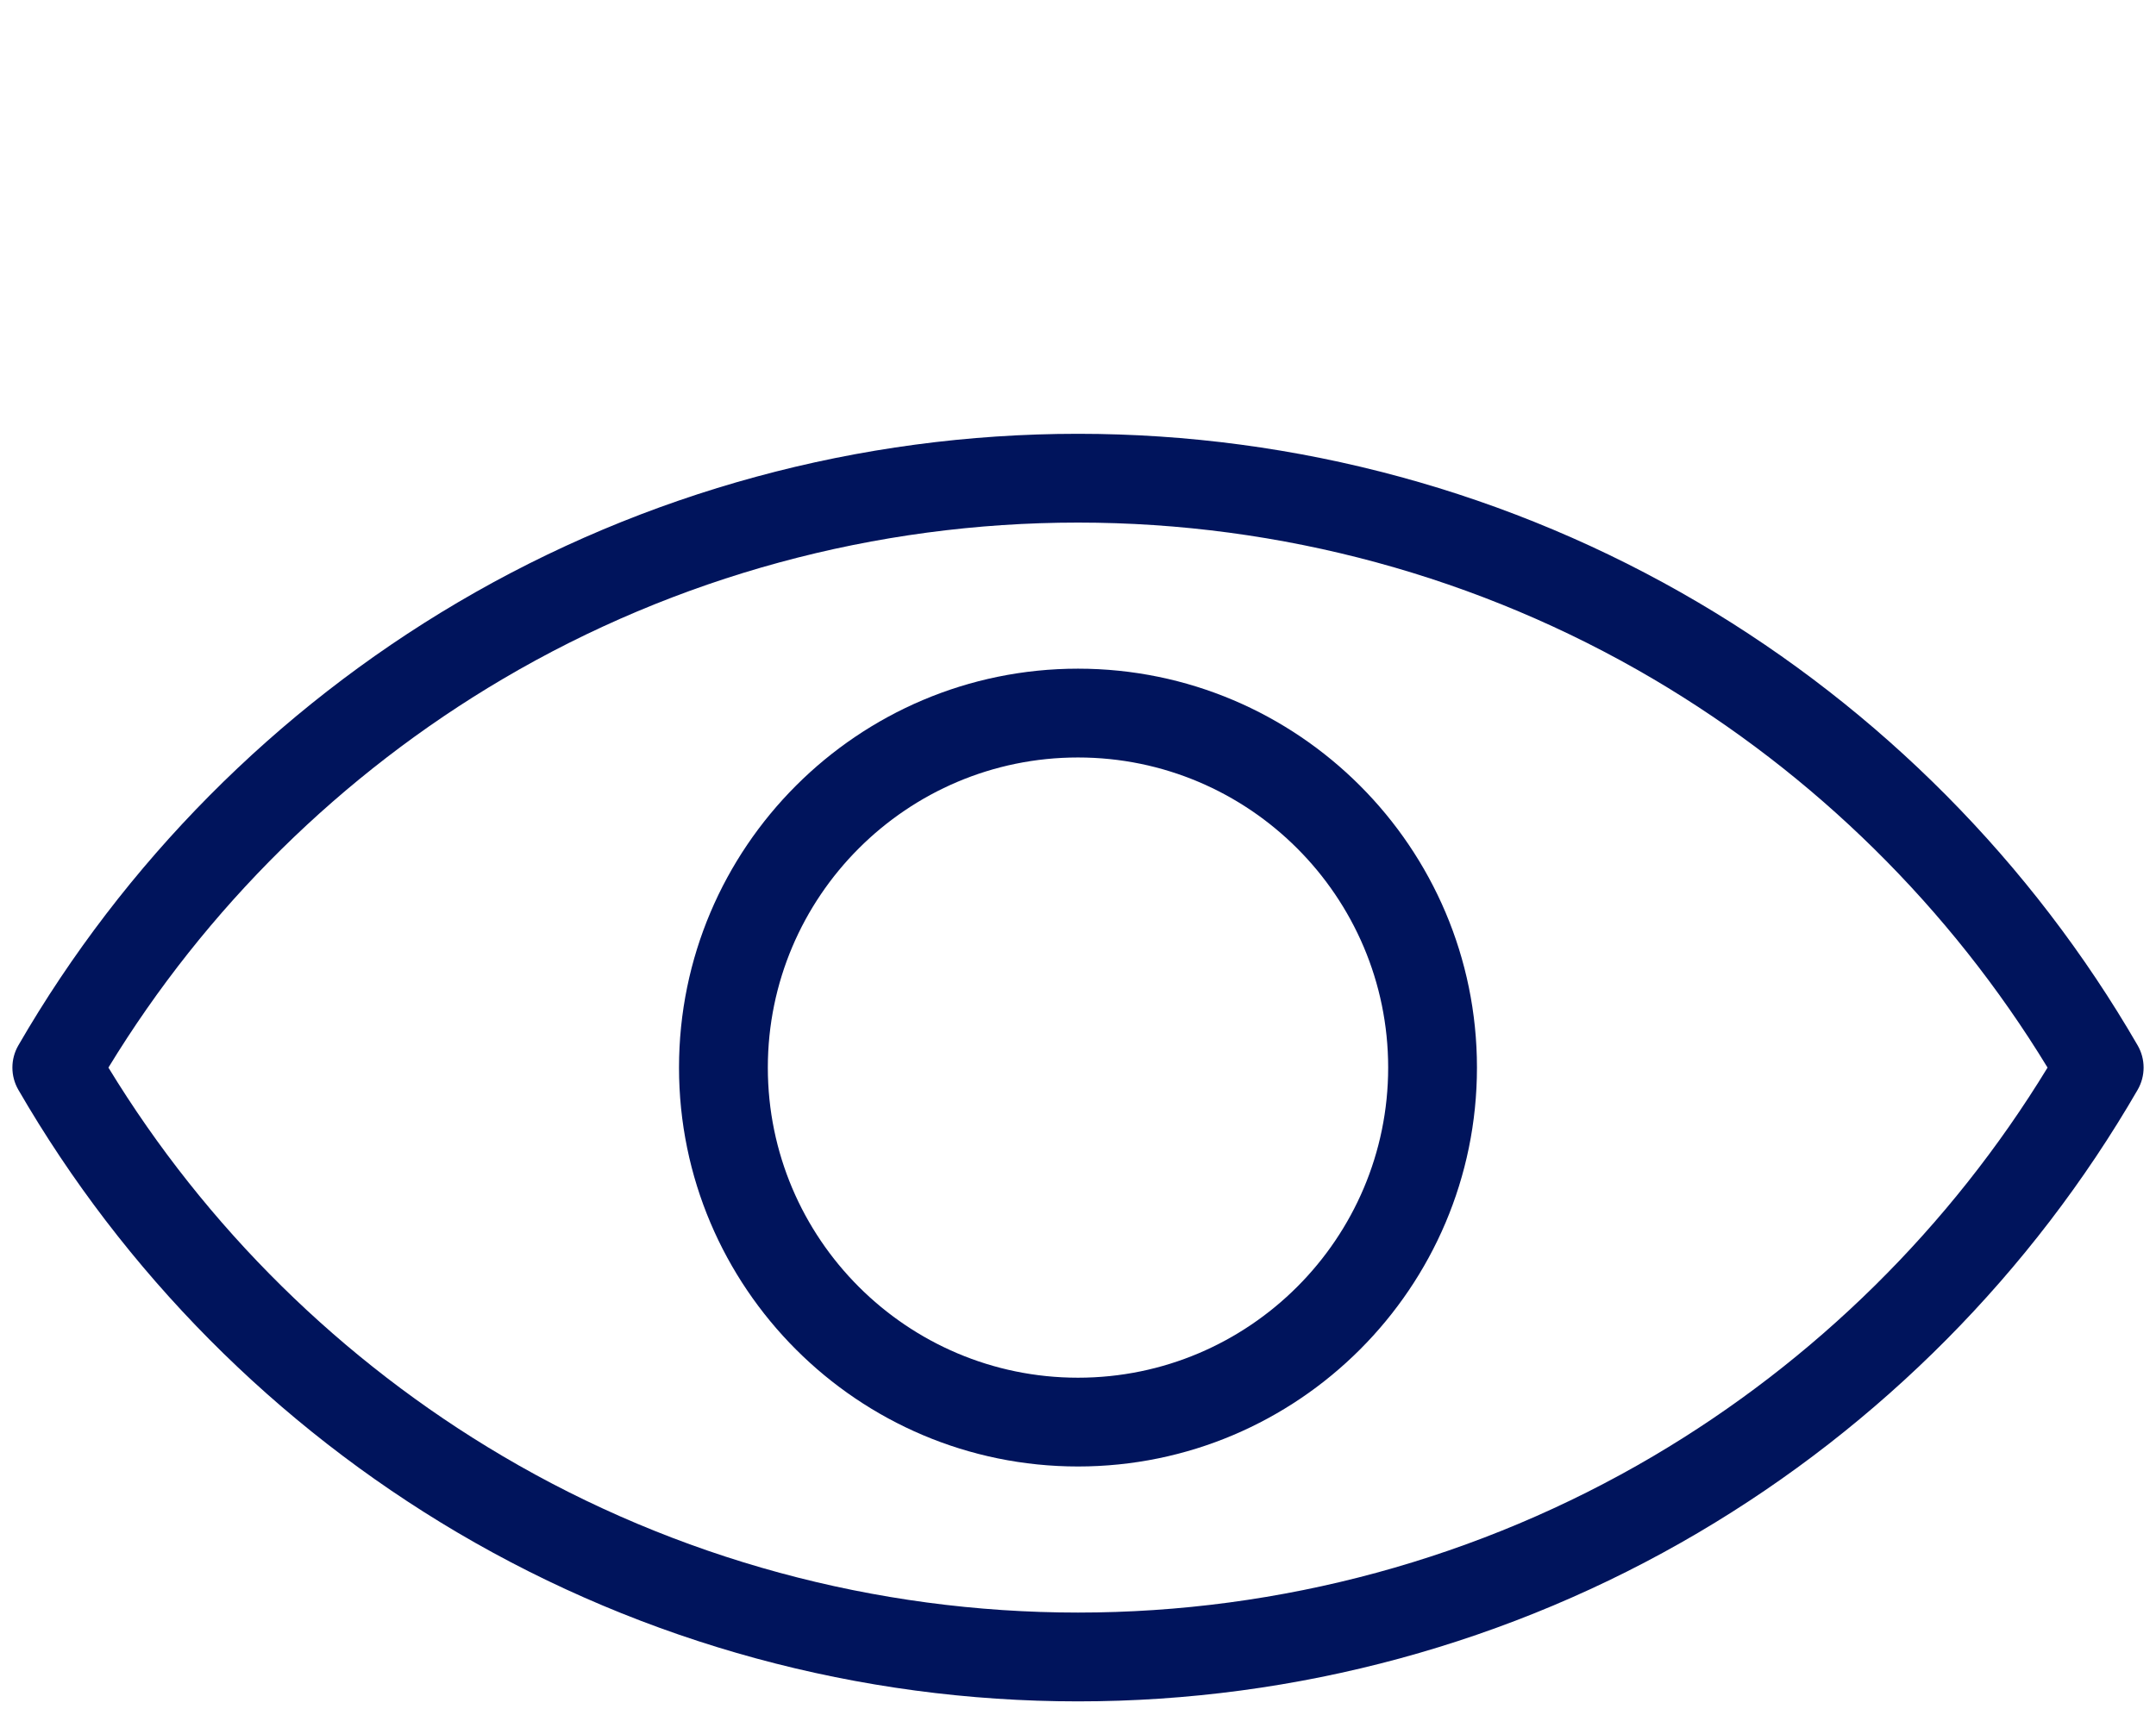
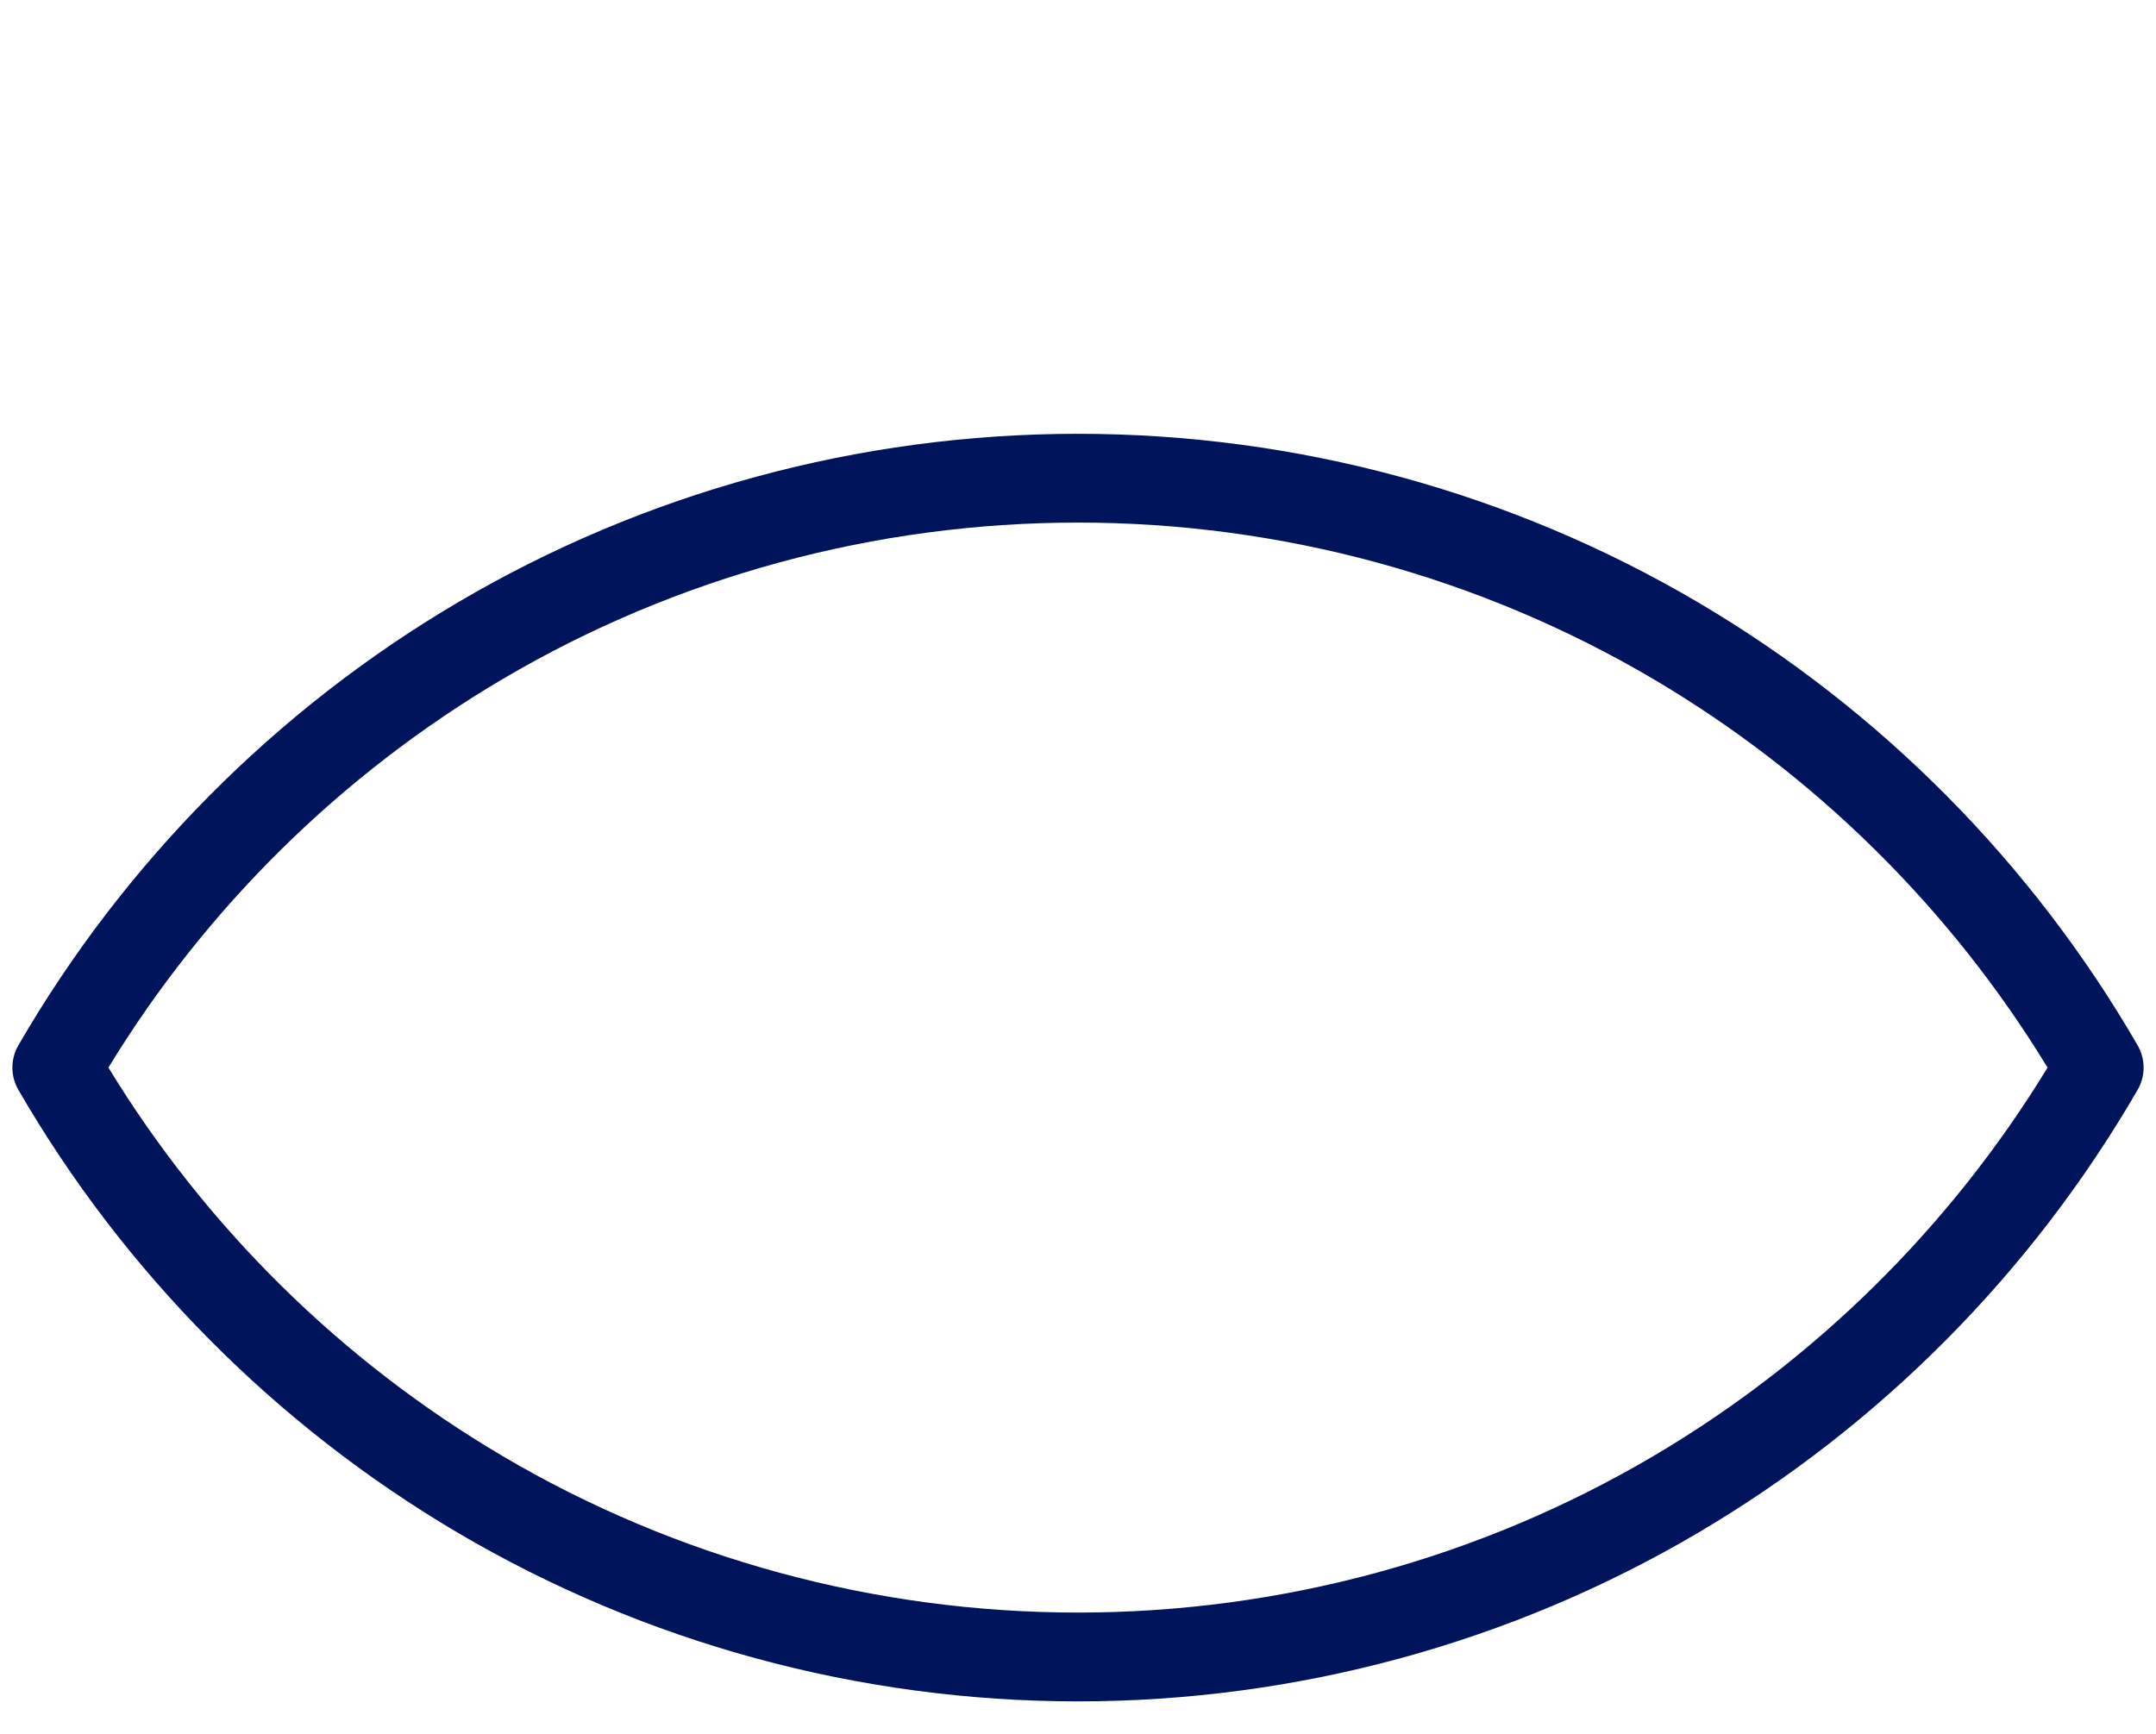
<svg xmlns="http://www.w3.org/2000/svg" width="87" height="70" viewBox="0 0 87 70" fill="none">
  <g clip-path="url(#clip0_422_4727)">
    <path d="M86.259 42.19C81.996 34.821 75.866 28.641 68.532 24.317C60.975 19.863 52.319 17.508 43.5 17.508C34.68 17.508 26.024 19.863 18.467 24.317C11.133 28.641 5.003 34.821 0.741 42.19C0.42 42.745 0.42 43.429 0.741 43.984C5.003 51.353 11.133 57.533 18.467 61.856C26.024 66.311 34.68 68.666 43.5 68.666C52.319 68.666 60.975 66.311 68.532 61.856C75.866 57.533 81.996 51.353 86.259 43.984C86.58 43.429 86.58 42.745 86.259 42.19ZM66.713 58.769C59.706 62.899 51.68 65.082 43.5 65.082C35.319 65.082 27.293 62.899 20.287 58.769C13.783 54.935 8.3 49.527 4.375 43.087C8.3 36.646 13.783 31.238 20.287 27.404C27.293 23.274 35.319 21.091 43.5 21.091C51.68 21.091 59.706 23.274 66.713 27.404C73.216 31.238 78.699 36.646 82.624 43.087C78.699 49.527 73.216 54.935 66.713 58.769Z" fill="#00145C" />
-     <path d="M43.5 26.987C34.622 26.987 27.4 34.209 27.4 43.087C27.4 51.964 34.622 59.186 43.5 59.186C52.377 59.186 59.599 51.964 59.599 43.087C59.599 34.209 52.377 26.987 43.5 26.987ZM43.5 55.603C36.598 55.603 30.984 49.988 30.984 43.087C30.984 36.185 36.598 30.571 43.5 30.571C50.401 30.571 56.016 36.185 56.016 43.087C56.016 49.988 50.401 55.603 43.5 55.603Z" fill="#00145C" />
  </g>
  <defs>
    <clipPath id="clip0_422_4727">
      <rect width="86" height="69" fill="white" transform="translate(0.5 0.087)" />
    </clipPath>
  </defs>
</svg>